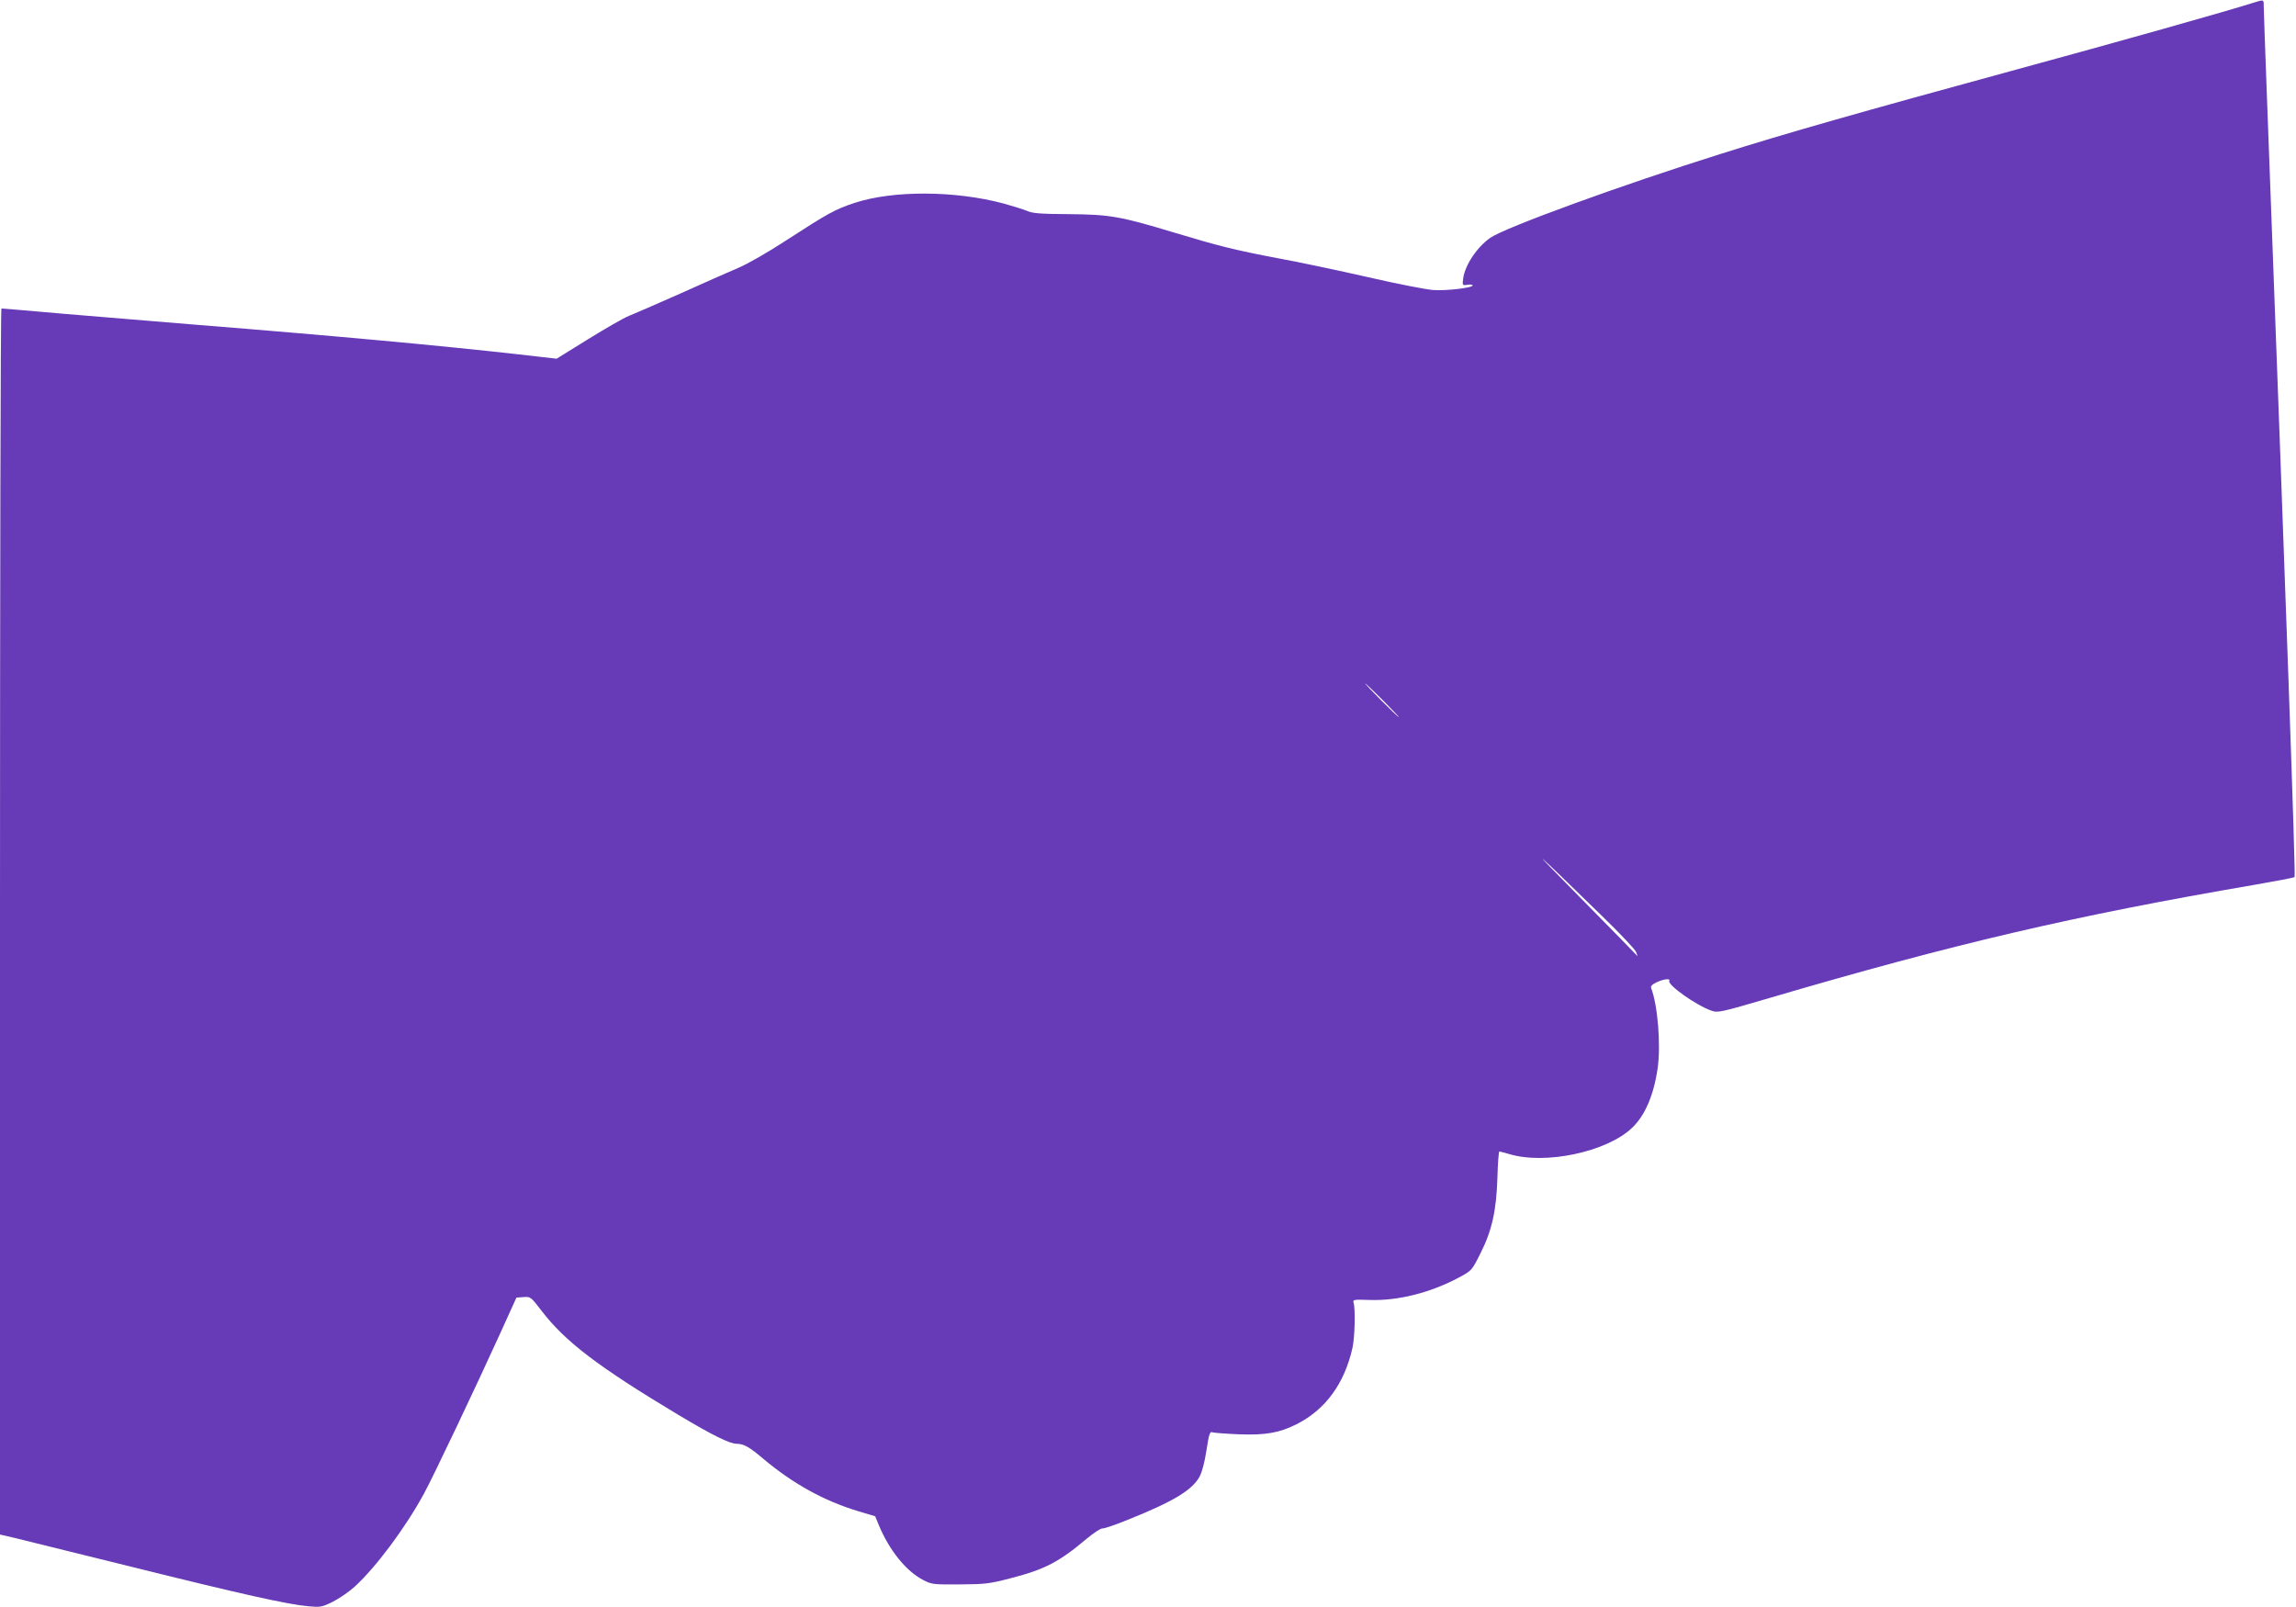
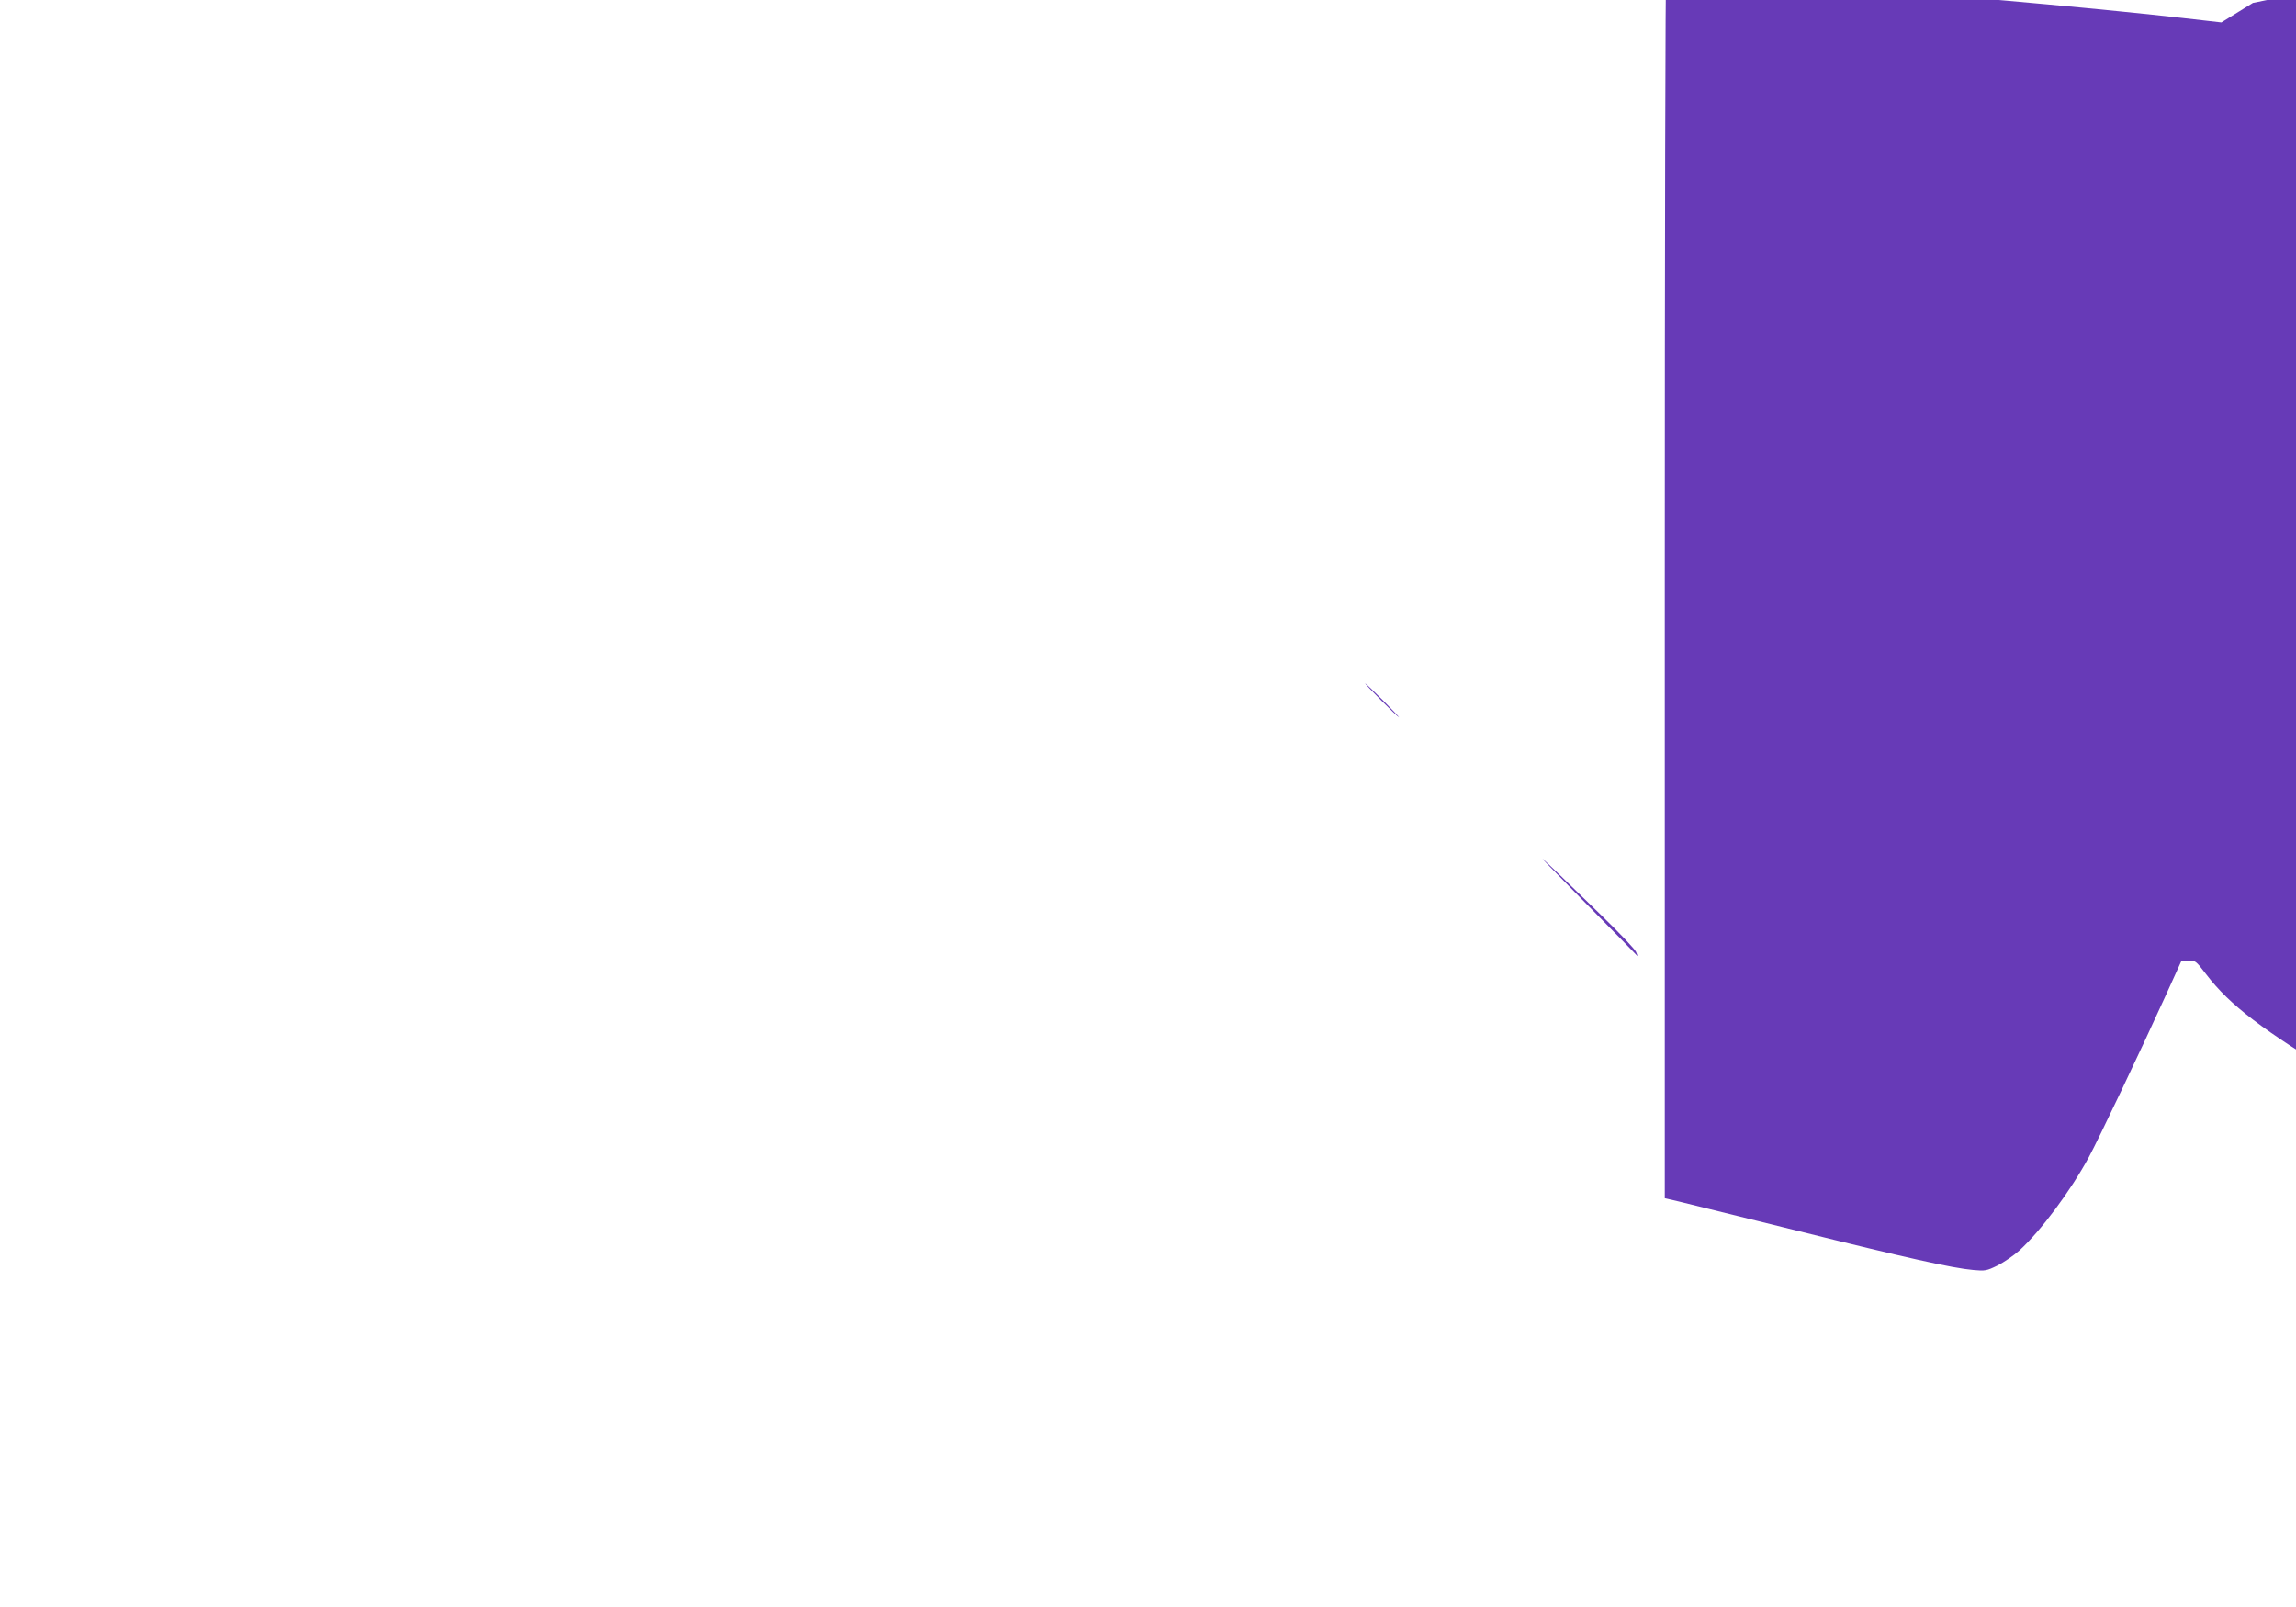
<svg xmlns="http://www.w3.org/2000/svg" version="1.0" width="1280pt" height="896pt" viewBox="0 0 1280 896" preserveAspectRatio="xMidYMid meet">
  <g transform="translate(0,896) scale(0.1,-0.1)" fill="#673ab7" stroke="none">
-     <path d="M12560 8944 c-148 -47 -728 -211 -1349 -380 -821 -224 -1258 -348 -1621 -463 -551 -173 -1198 -409 -1282 -467 -74 -52 -141 -152 -151 -227 -5 -38 -4 -39 24 -35 16 3 29 1 29 -3 0 -14 -145 -31 -220 -26 -41 3 -205 35 -365 72 -159 36 -384 84 -500 105 -242 46 -330 68 -585 145 -295 89 -353 99 -580 101 -156 1 -203 4 -234 18 -21 9 -80 27 -130 41 -272 73 -617 74 -831 4 -109 -36 -149 -58 -380 -208 -101 -66 -219 -134 -270 -155 -49 -21 -195 -85 -323 -143 -129 -57 -257 -113 -285 -124 -29 -11 -131 -70 -228 -130 l-176 -109 -219 25 c-420 47 -986 100 -1799 165 -209 17 -535 44 -725 60 -190 17 -348 30 -352 30 -5 0 -8 -1538 -8 -3418 l0 -3418 78 -18 c42 -10 337 -83 656 -162 611 -152 871 -210 986 -220 65 -6 74 -5 135 25 35 18 90 55 122 84 120 110 284 330 387 520 53 97 291 599 422 887 l93 205 40 3 c38 3 41 1 99 -75 132 -173 317 -314 766 -583 189 -113 282 -159 323 -160 39 0 71 -18 145 -81 169 -142 341 -237 533 -295 l94 -28 21 -51 c58 -139 150 -253 244 -303 49 -26 56 -27 206 -26 144 1 165 3 294 37 181 47 263 90 412 216 40 33 80 60 90 59 11 -1 77 22 148 51 249 100 352 163 393 237 14 25 29 82 39 148 14 91 19 106 33 100 9 -3 75 -8 146 -11 149 -6 228 8 323 56 161 81 267 226 312 426 13 59 17 217 6 252 -5 17 2 18 87 15 159 -6 342 40 502 126 69 37 71 39 117 131 65 128 90 239 96 424 2 81 7 147 11 147 3 0 27 -7 53 -14 201 -62 545 11 686 145 72 68 121 181 143 331 19 129 1 353 -36 449 -4 10 5 20 30 32 37 18 80 23 71 9 -13 -22 149 -137 235 -167 35 -13 53 -9 325 71 1035 304 1696 458 2699 630 121 21 223 40 227 44 7 5 -48 1533 -152 4295 -11 292 -20 545 -20 563 0 36 2 35 -60 16z m-4850 -3889 c52 -52 92 -95 90 -95 -3 0 -48 43 -100 95 -52 52 -92 95 -90 95 3 0 48 -43 100 -95z m1223 -1204 c98 -95 183 -185 188 -199 6 -15 9 -24 7 -22 -2 3 -147 152 -323 330 -304 308 -276 285 128 -109z" />
+     <path d="M12560 8944 l-176 -109 -219 25 c-420 47 -986 100 -1799 165 -209 17 -535 44 -725 60 -190 17 -348 30 -352 30 -5 0 -8 -1538 -8 -3418 l0 -3418 78 -18 c42 -10 337 -83 656 -162 611 -152 871 -210 986 -220 65 -6 74 -5 135 25 35 18 90 55 122 84 120 110 284 330 387 520 53 97 291 599 422 887 l93 205 40 3 c38 3 41 1 99 -75 132 -173 317 -314 766 -583 189 -113 282 -159 323 -160 39 0 71 -18 145 -81 169 -142 341 -237 533 -295 l94 -28 21 -51 c58 -139 150 -253 244 -303 49 -26 56 -27 206 -26 144 1 165 3 294 37 181 47 263 90 412 216 40 33 80 60 90 59 11 -1 77 22 148 51 249 100 352 163 393 237 14 25 29 82 39 148 14 91 19 106 33 100 9 -3 75 -8 146 -11 149 -6 228 8 323 56 161 81 267 226 312 426 13 59 17 217 6 252 -5 17 2 18 87 15 159 -6 342 40 502 126 69 37 71 39 117 131 65 128 90 239 96 424 2 81 7 147 11 147 3 0 27 -7 53 -14 201 -62 545 11 686 145 72 68 121 181 143 331 19 129 1 353 -36 449 -4 10 5 20 30 32 37 18 80 23 71 9 -13 -22 149 -137 235 -167 35 -13 53 -9 325 71 1035 304 1696 458 2699 630 121 21 223 40 227 44 7 5 -48 1533 -152 4295 -11 292 -20 545 -20 563 0 36 2 35 -60 16z m-4850 -3889 c52 -52 92 -95 90 -95 -3 0 -48 43 -100 95 -52 52 -92 95 -90 95 3 0 48 -43 100 -95z m1223 -1204 c98 -95 183 -185 188 -199 6 -15 9 -24 7 -22 -2 3 -147 152 -323 330 -304 308 -276 285 128 -109z" />
  </g>
</svg>